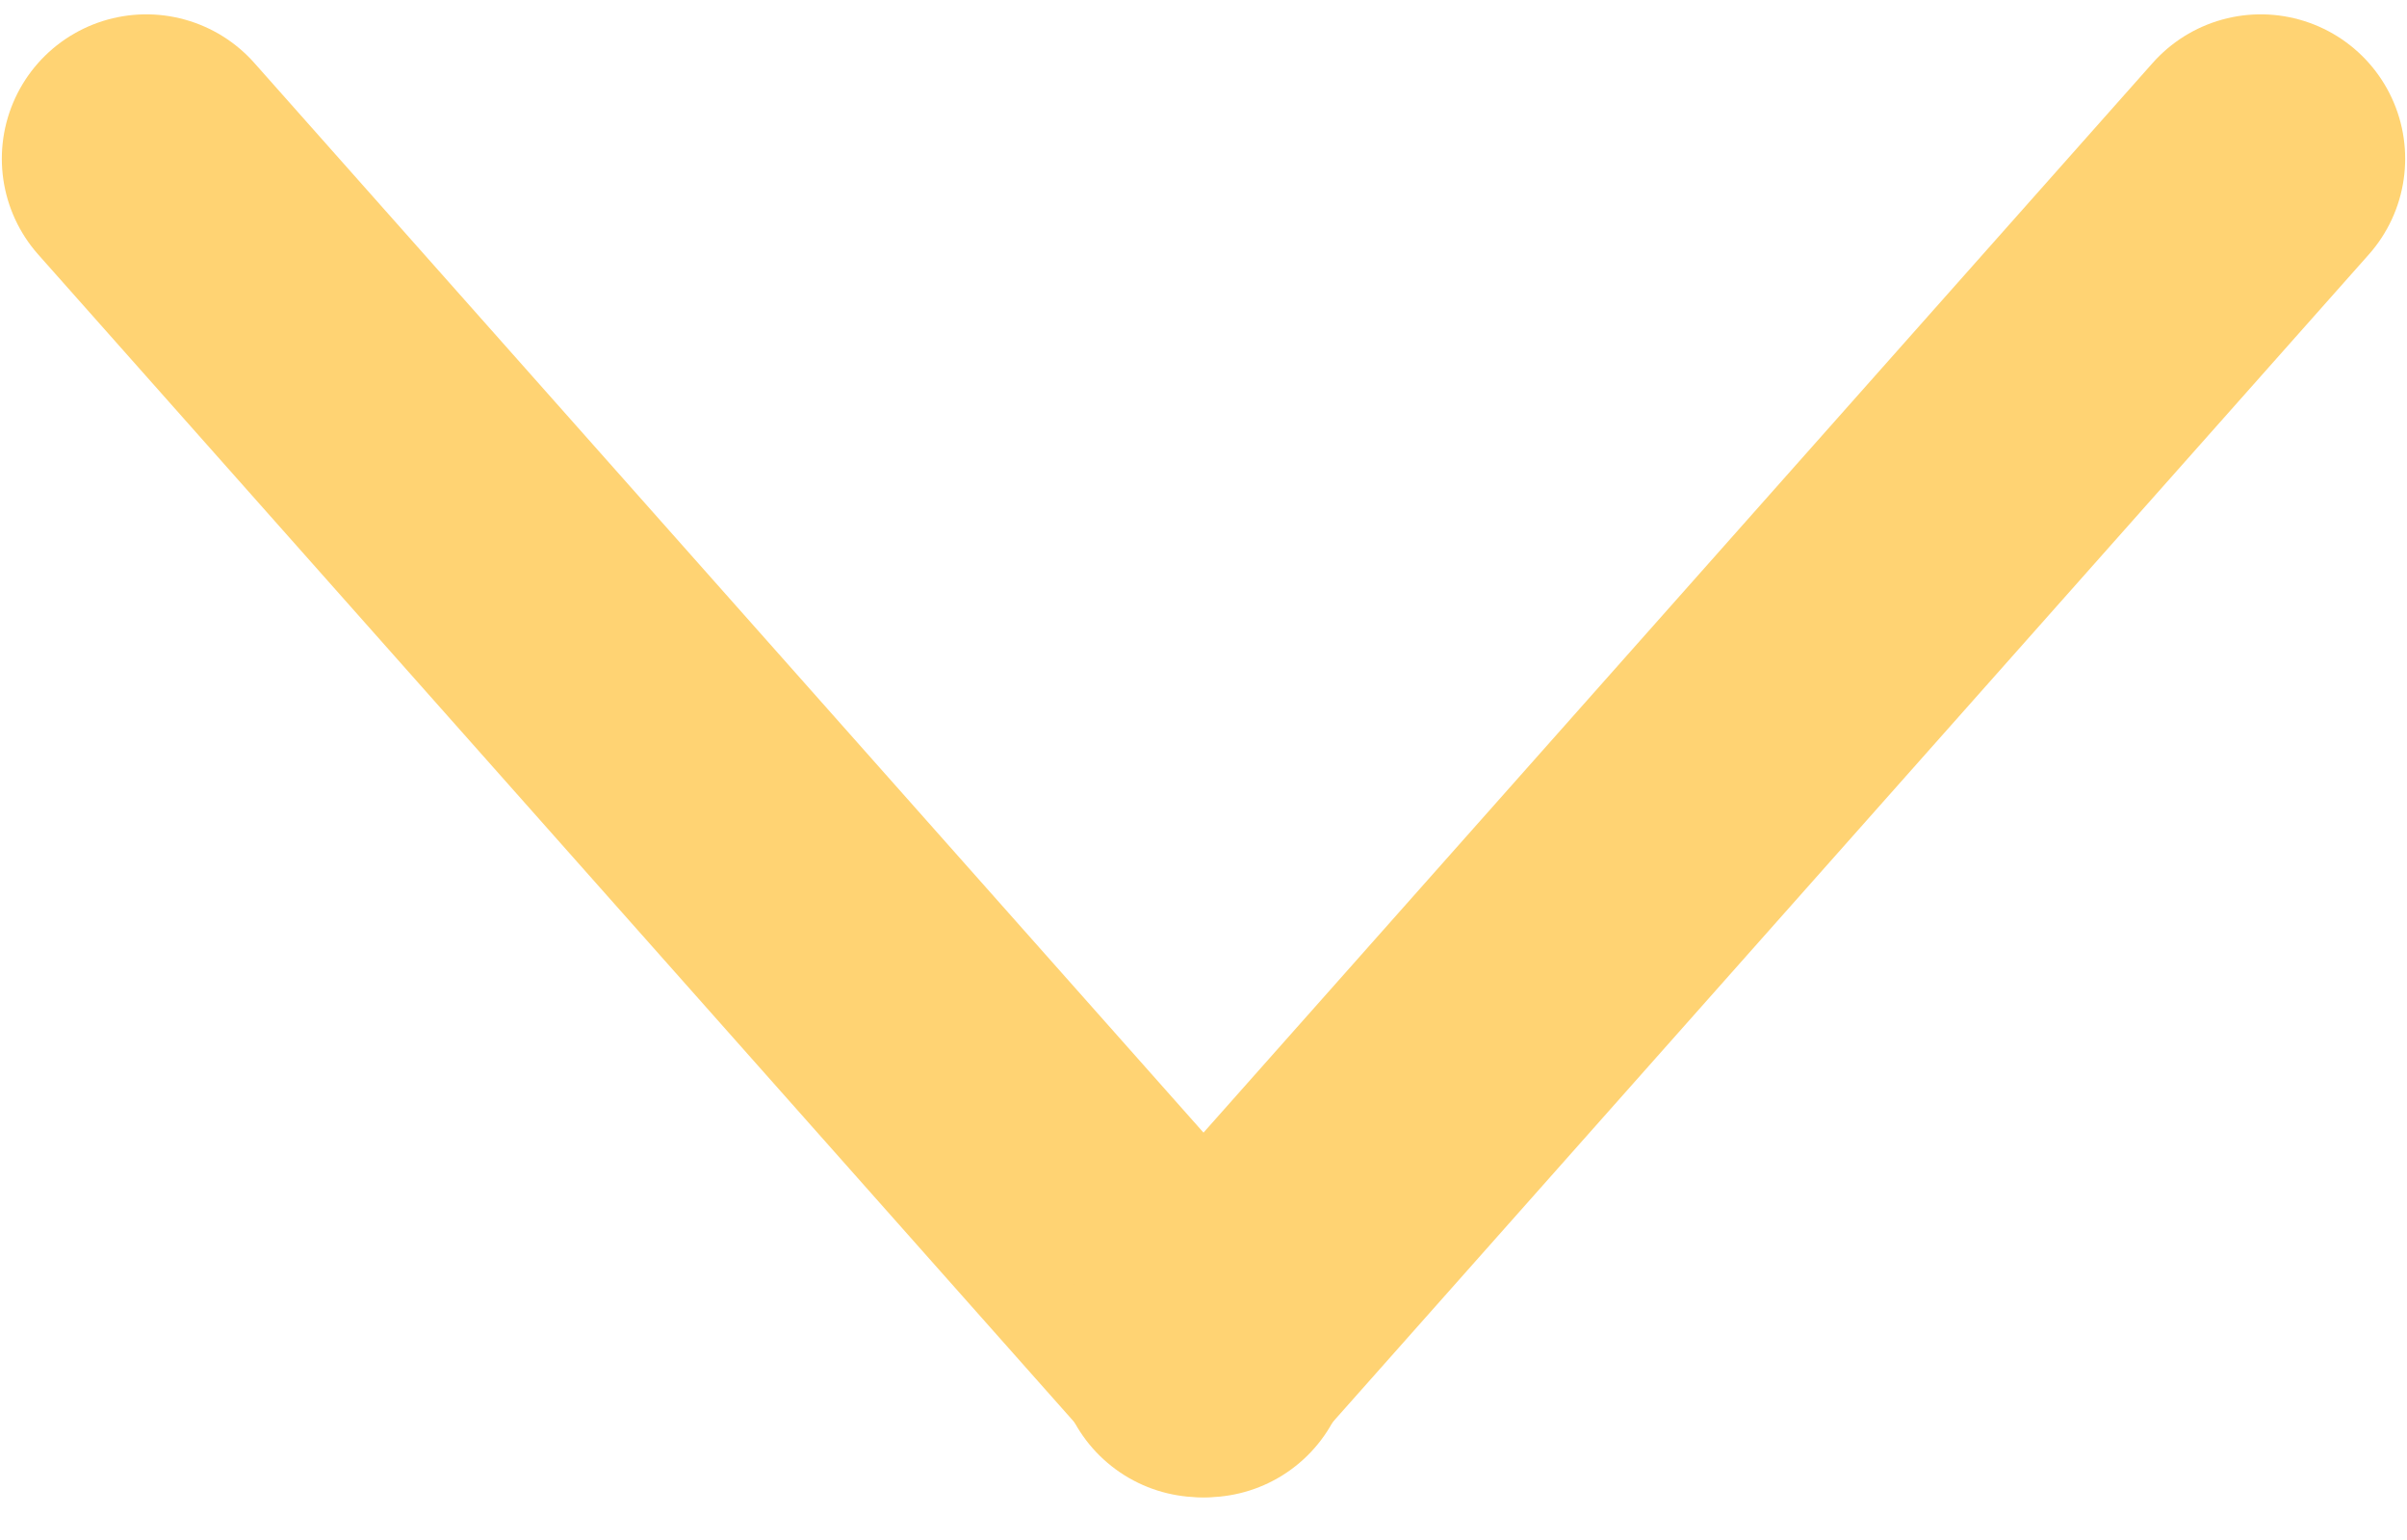
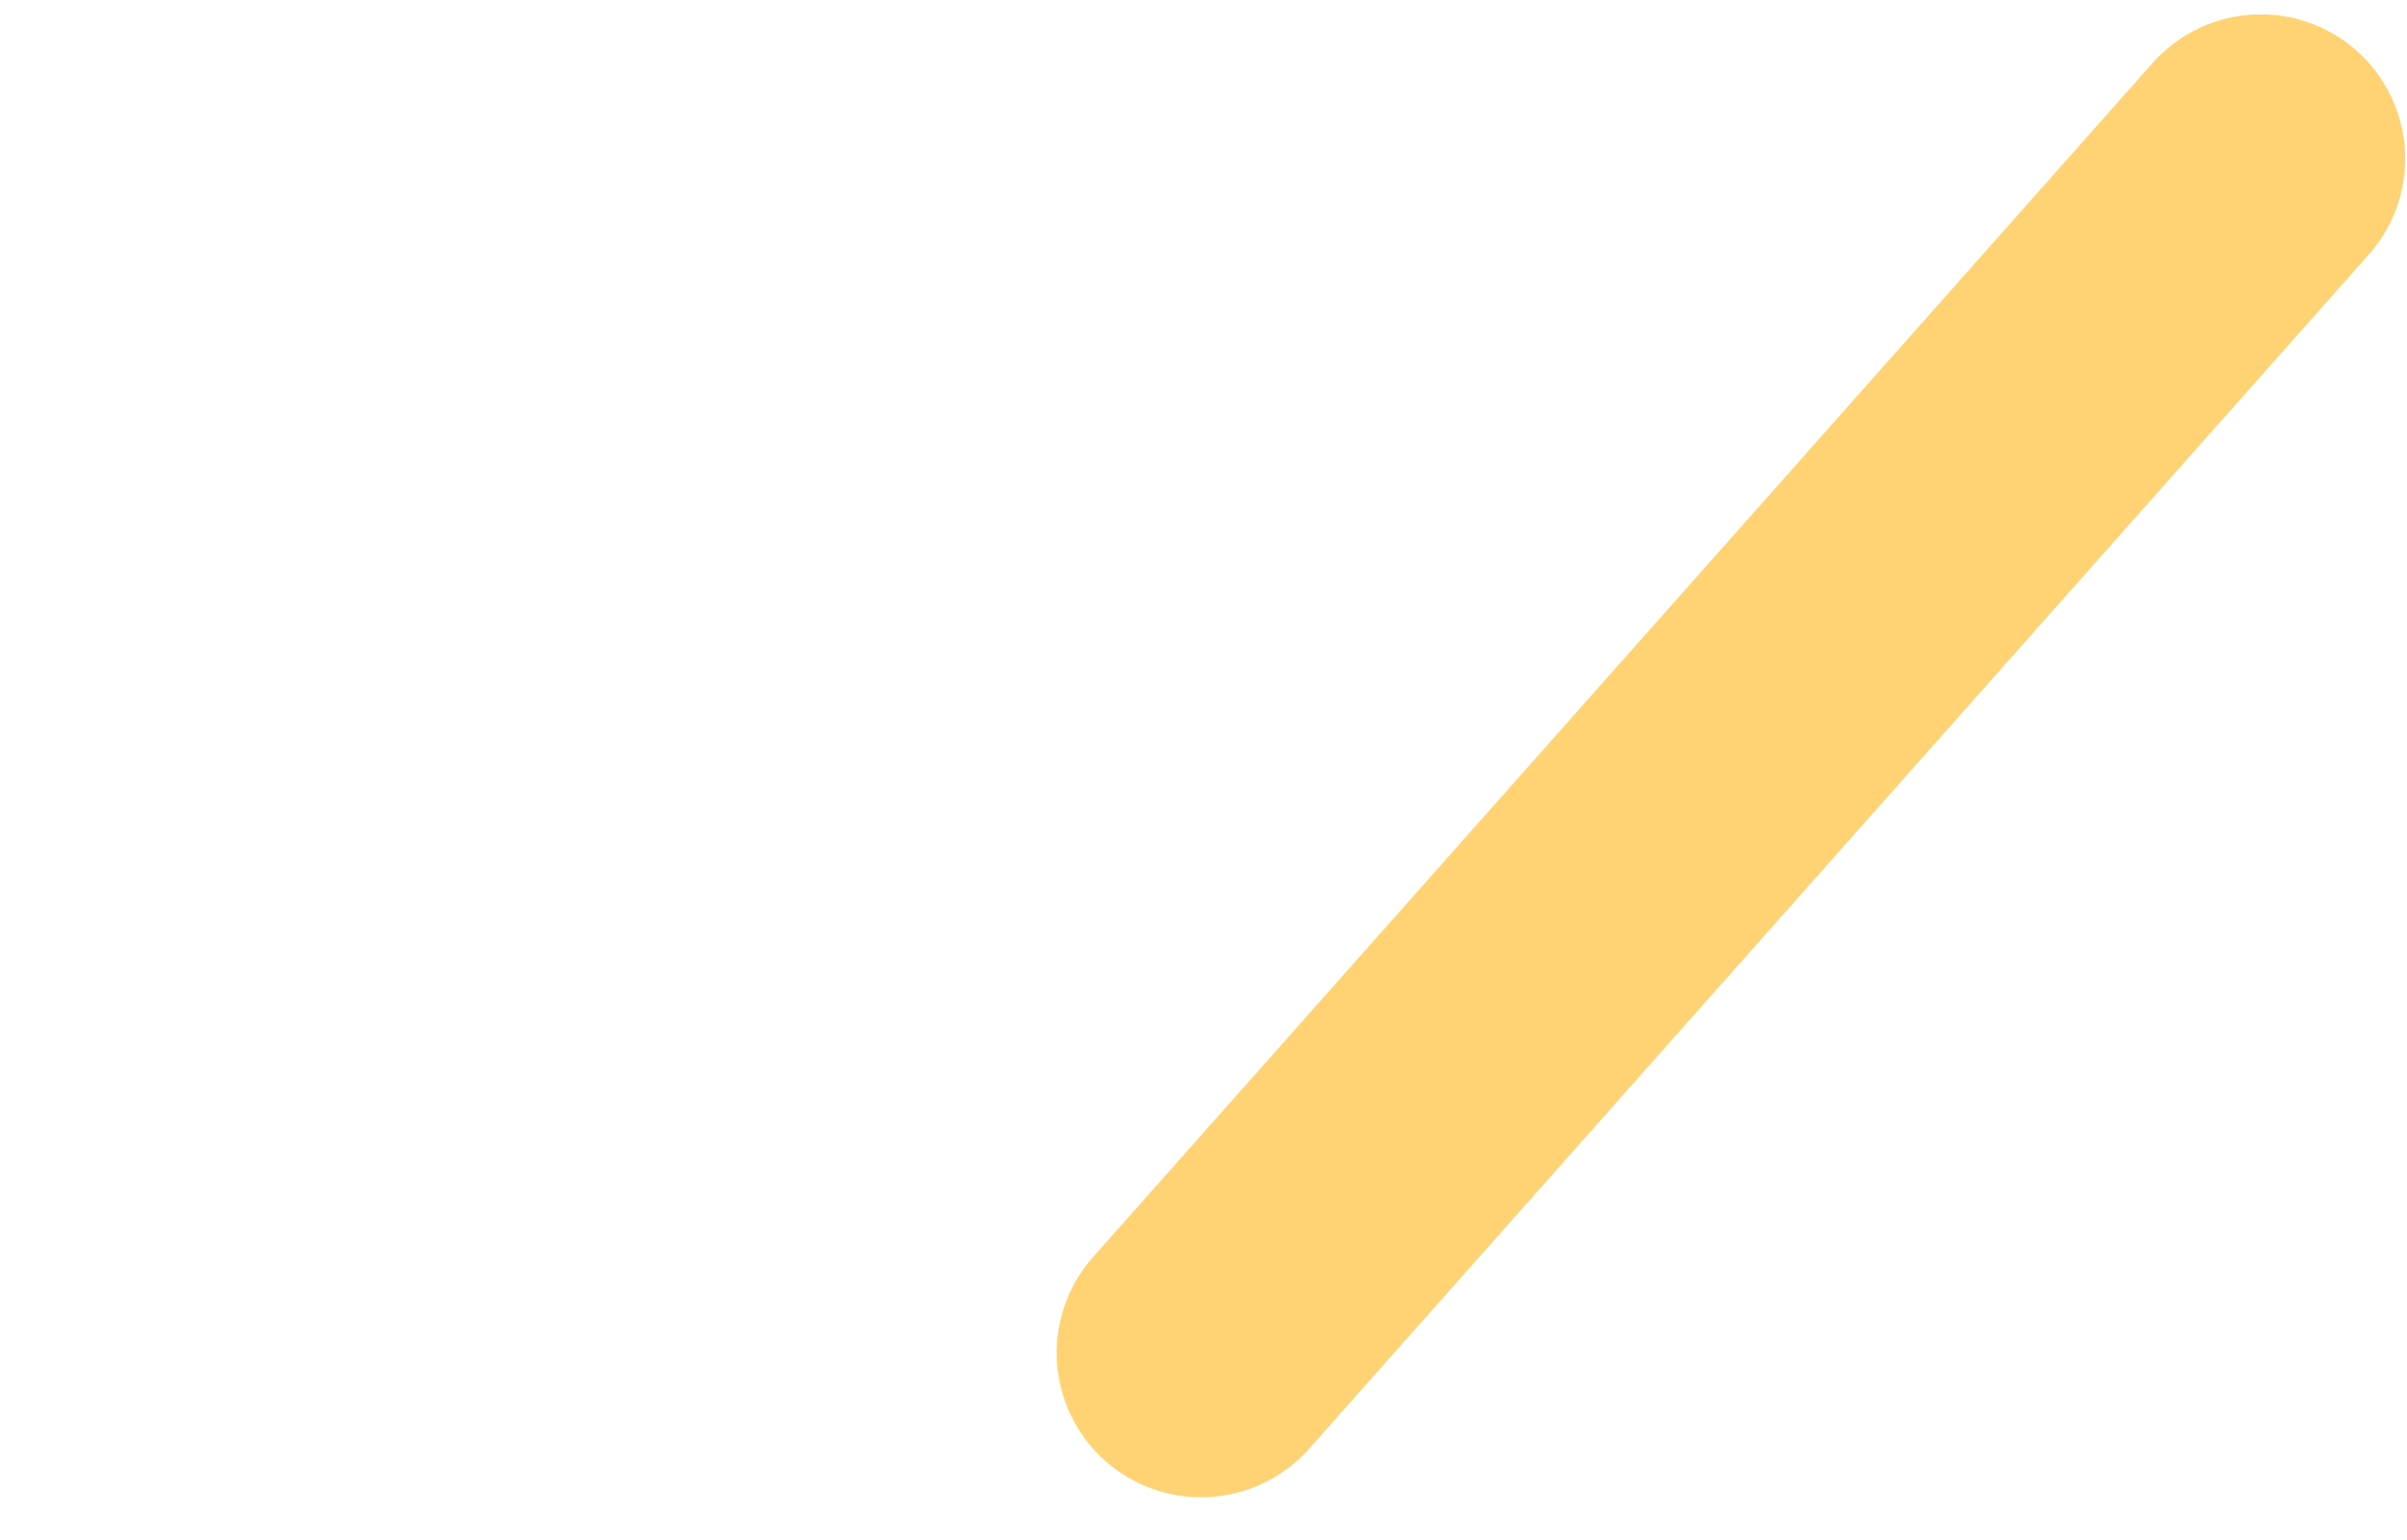
<svg xmlns="http://www.w3.org/2000/svg" width="25" height="16" viewBox="0 0 25 16" fill="none">
-   <path d="M1.519 1.649L12.525 14.056" stroke="#FFD373" stroke-width="3" stroke-linecap="round" />
  <path d="M23.481 1.649L12.475 14.056" stroke="#FFD373" stroke-width="3" stroke-linecap="round" />
</svg>